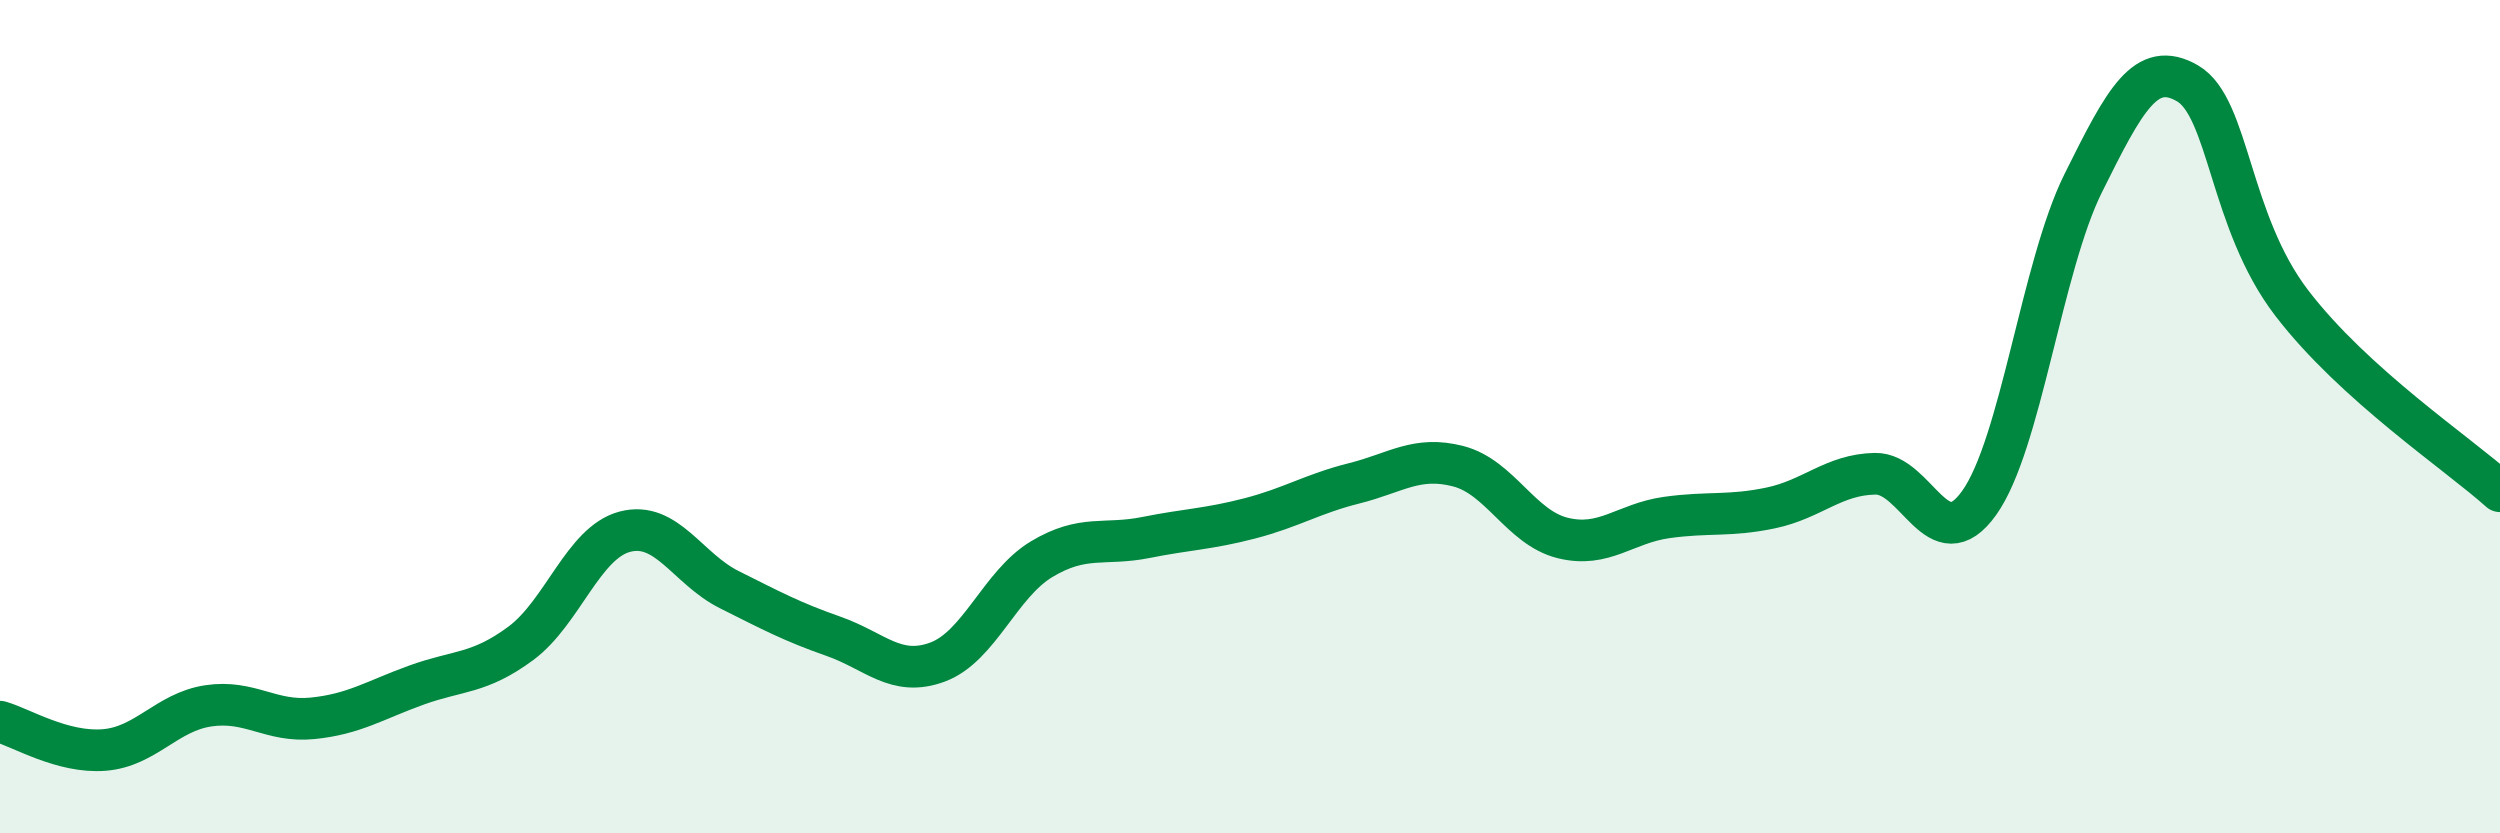
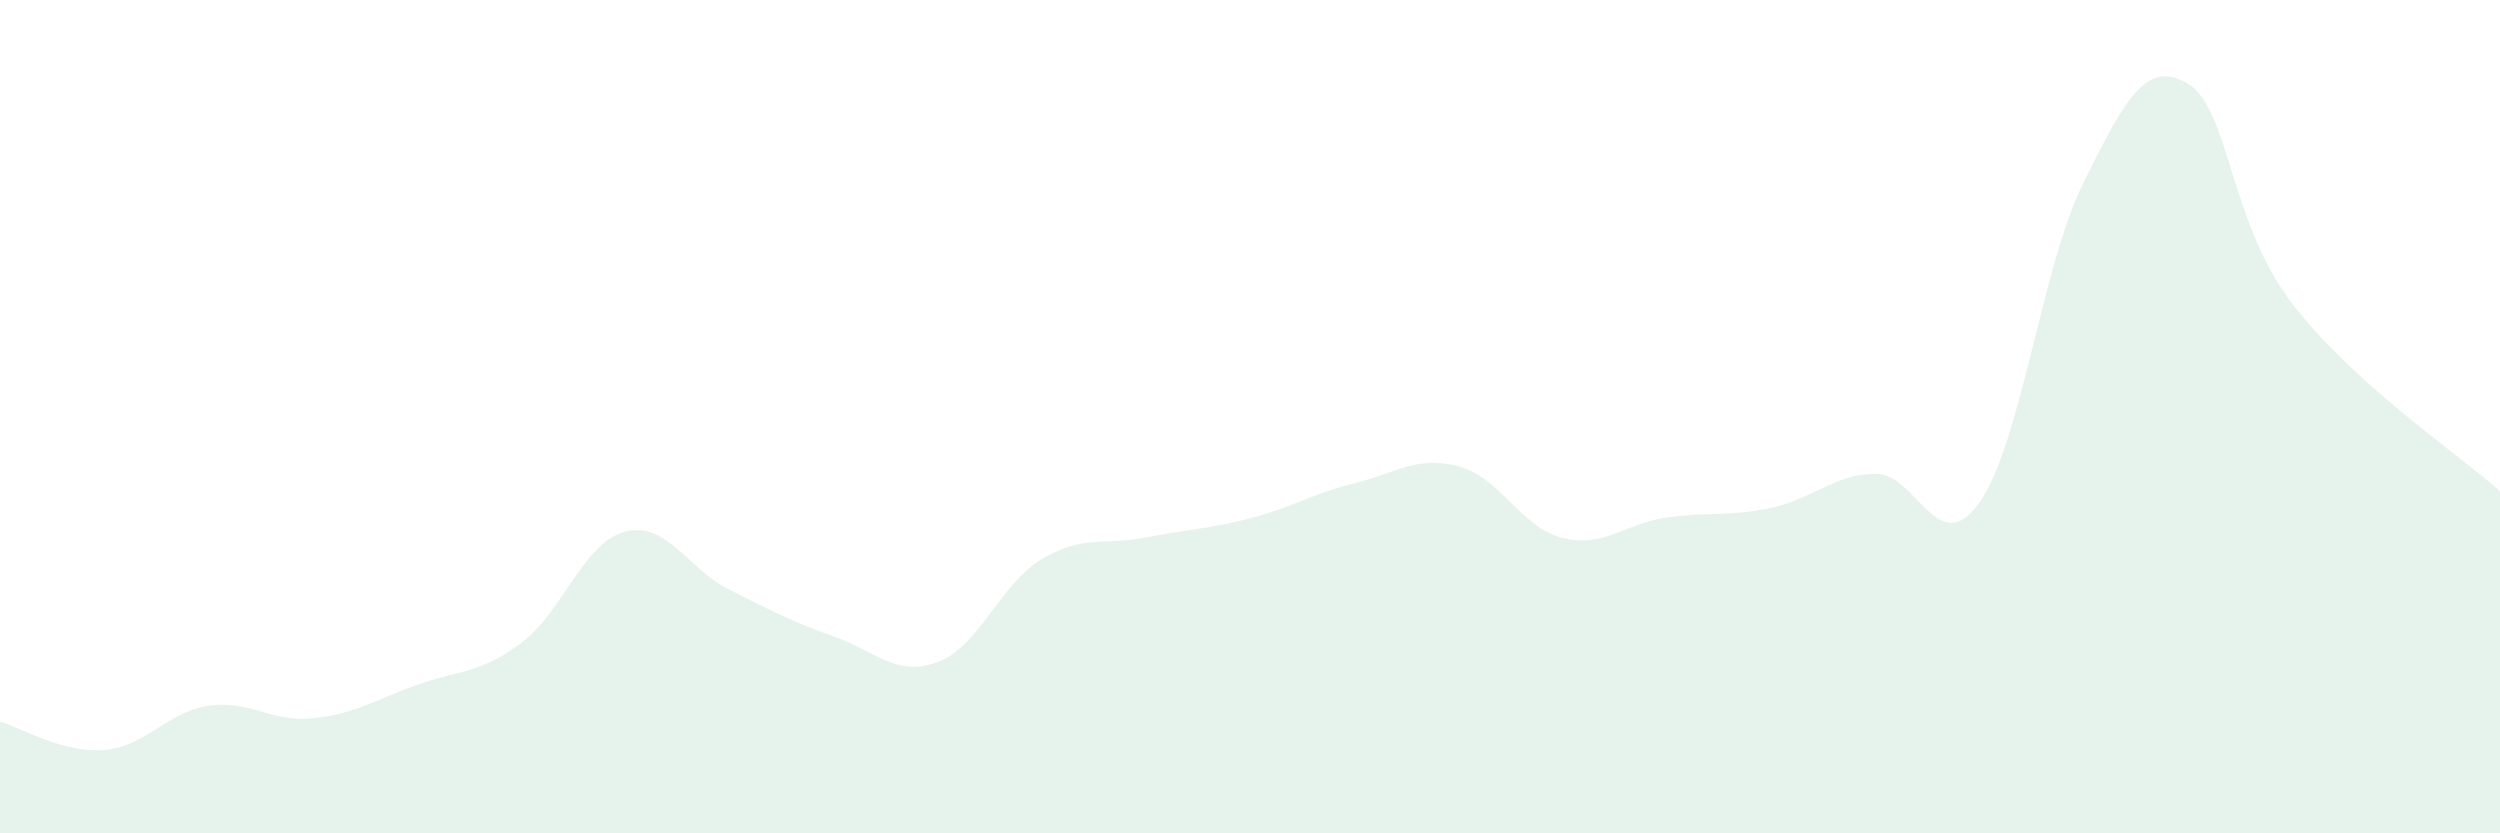
<svg xmlns="http://www.w3.org/2000/svg" width="60" height="20" viewBox="0 0 60 20">
  <path d="M 0,17.32 C 0.5,17.46 1.5,18.08 2.5,18 C 3.5,17.92 4,17.09 5,16.94 C 6,16.79 6.5,17.34 7.5,17.24 C 8.5,17.14 9,16.8 10,16.44 C 11,16.08 11.5,16.18 12.5,15.44 C 13.5,14.7 14,13.02 15,12.76 C 16,12.5 16.5,13.65 17.5,14.15 C 18.5,14.65 19,14.92 20,15.27 C 21,15.62 21.5,16.26 22.5,15.89 C 23.5,15.52 24,14.02 25,13.42 C 26,12.82 26.5,13.1 27.5,12.9 C 28.5,12.7 29,12.7 30,12.44 C 31,12.18 31.5,11.85 32.5,11.6 C 33.5,11.35 34,10.93 35,11.19 C 36,11.45 36.5,12.66 37.5,12.91 C 38.5,13.16 39,12.56 40,12.42 C 41,12.28 41.5,12.4 42.5,12.19 C 43.5,11.98 44,11.39 45,11.37 C 46,11.35 46.5,13.47 47.5,12.07 C 48.5,10.67 49,6.4 50,4.39 C 51,2.38 51.5,1.42 52.5,2 C 53.5,2.58 53.5,5.31 55,7.27 C 56.5,9.23 59,10.89 60,11.79L60 20L0 20Z" fill="#008740" opacity="0.1" stroke-linecap="round" stroke-linejoin="round" />
-   <path d="M 0,17.32 C 0.5,17.46 1.5,18.08 2.5,18 C 3.5,17.92 4,17.09 5,16.94 C 6,16.79 6.5,17.34 7.5,17.24 C 8.5,17.14 9,16.8 10,16.44 C 11,16.08 11.5,16.18 12.5,15.44 C 13.5,14.7 14,13.02 15,12.76 C 16,12.5 16.5,13.65 17.5,14.15 C 18.5,14.65 19,14.92 20,15.27 C 21,15.62 21.5,16.26 22.5,15.89 C 23.5,15.52 24,14.02 25,13.42 C 26,12.82 26.5,13.1 27.5,12.9 C 28.5,12.7 29,12.7 30,12.44 C 31,12.18 31.5,11.85 32.5,11.6 C 33.5,11.35 34,10.93 35,11.19 C 36,11.45 36.5,12.66 37.5,12.91 C 38.5,13.16 39,12.56 40,12.42 C 41,12.28 41.5,12.4 42.5,12.19 C 43.5,11.98 44,11.39 45,11.37 C 46,11.35 46.5,13.47 47.5,12.07 C 48.5,10.67 49,6.4 50,4.39 C 51,2.38 51.5,1.42 52.5,2 C 53.5,2.58 53.5,5.31 55,7.27 C 56.5,9.23 59,10.89 60,11.79" stroke="#008740" stroke-width="1" fill="none" stroke-linecap="round" stroke-linejoin="round" />
</svg>